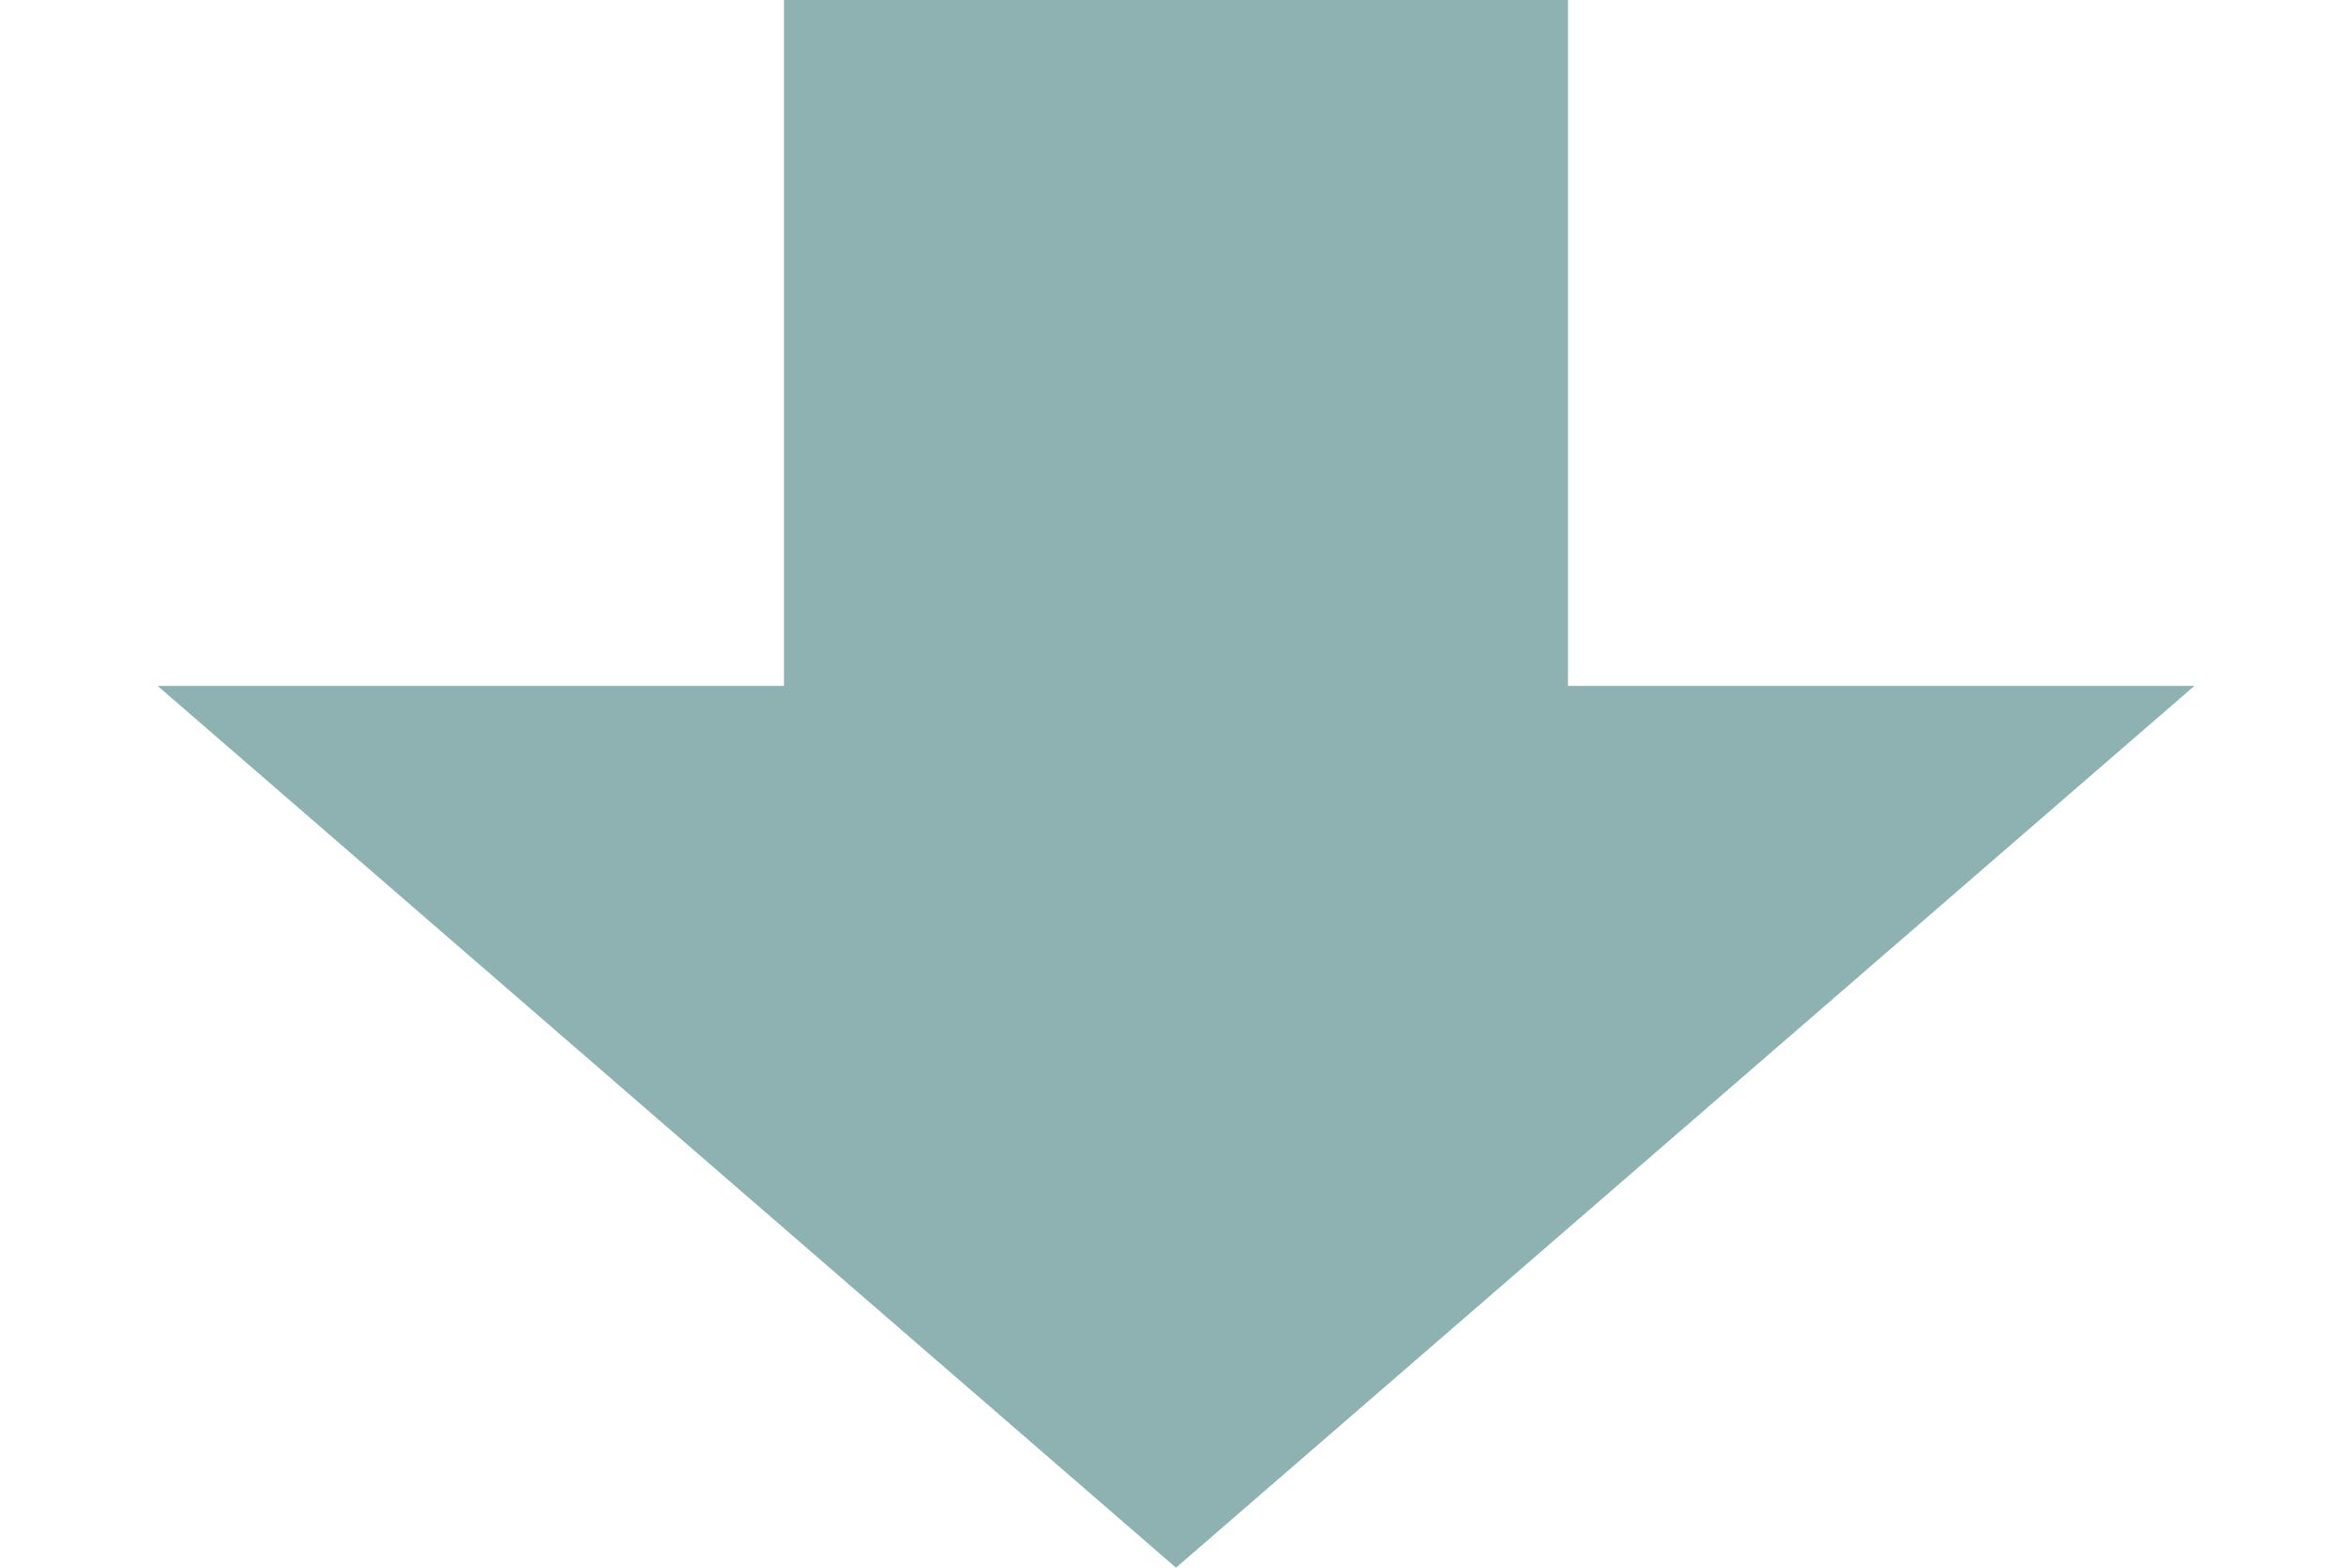
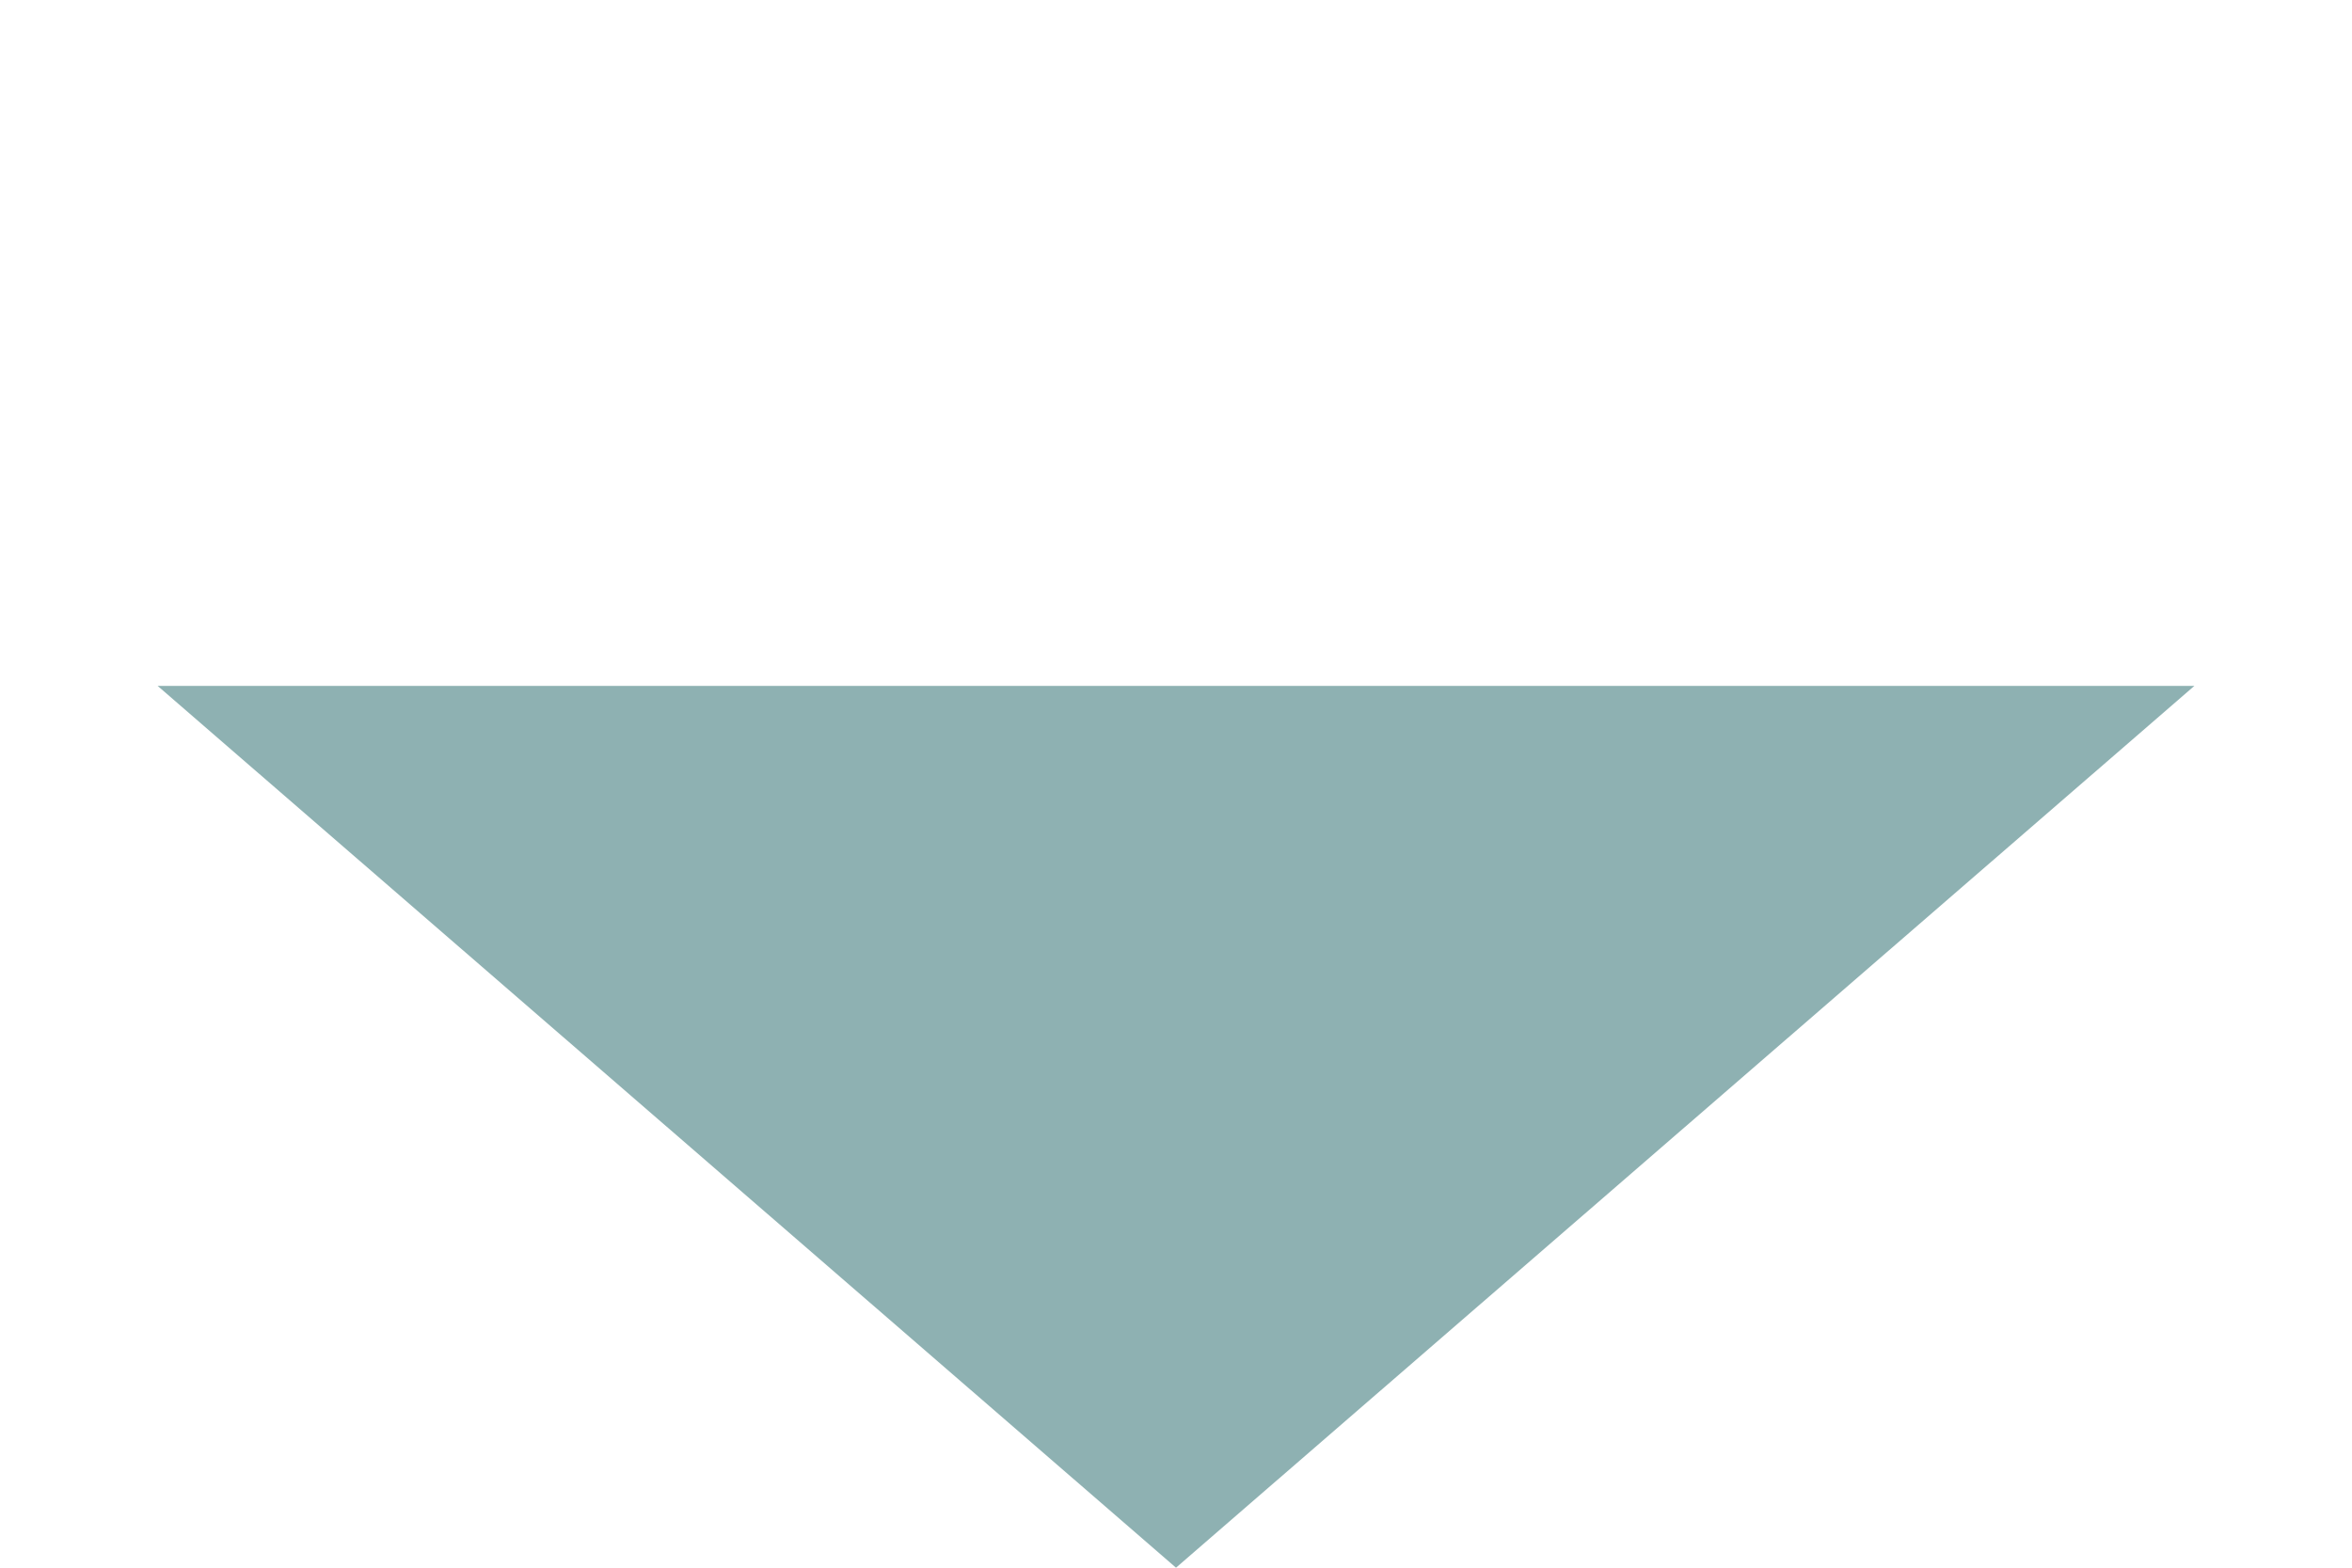
<svg xmlns="http://www.w3.org/2000/svg" width="60" height="40" viewBox="0 0 60 40" fill="none">
-   <path fill="#8EB1B2" d="M20 0h20v24.615H20z" />
-   <path d="M30 40L4.02 17.5h51.96L30 40z" fill="#8EB1B2" />
+   <path d="M30 40L4.02 17.5h51.96z" fill="#8EB1B2" />
</svg>